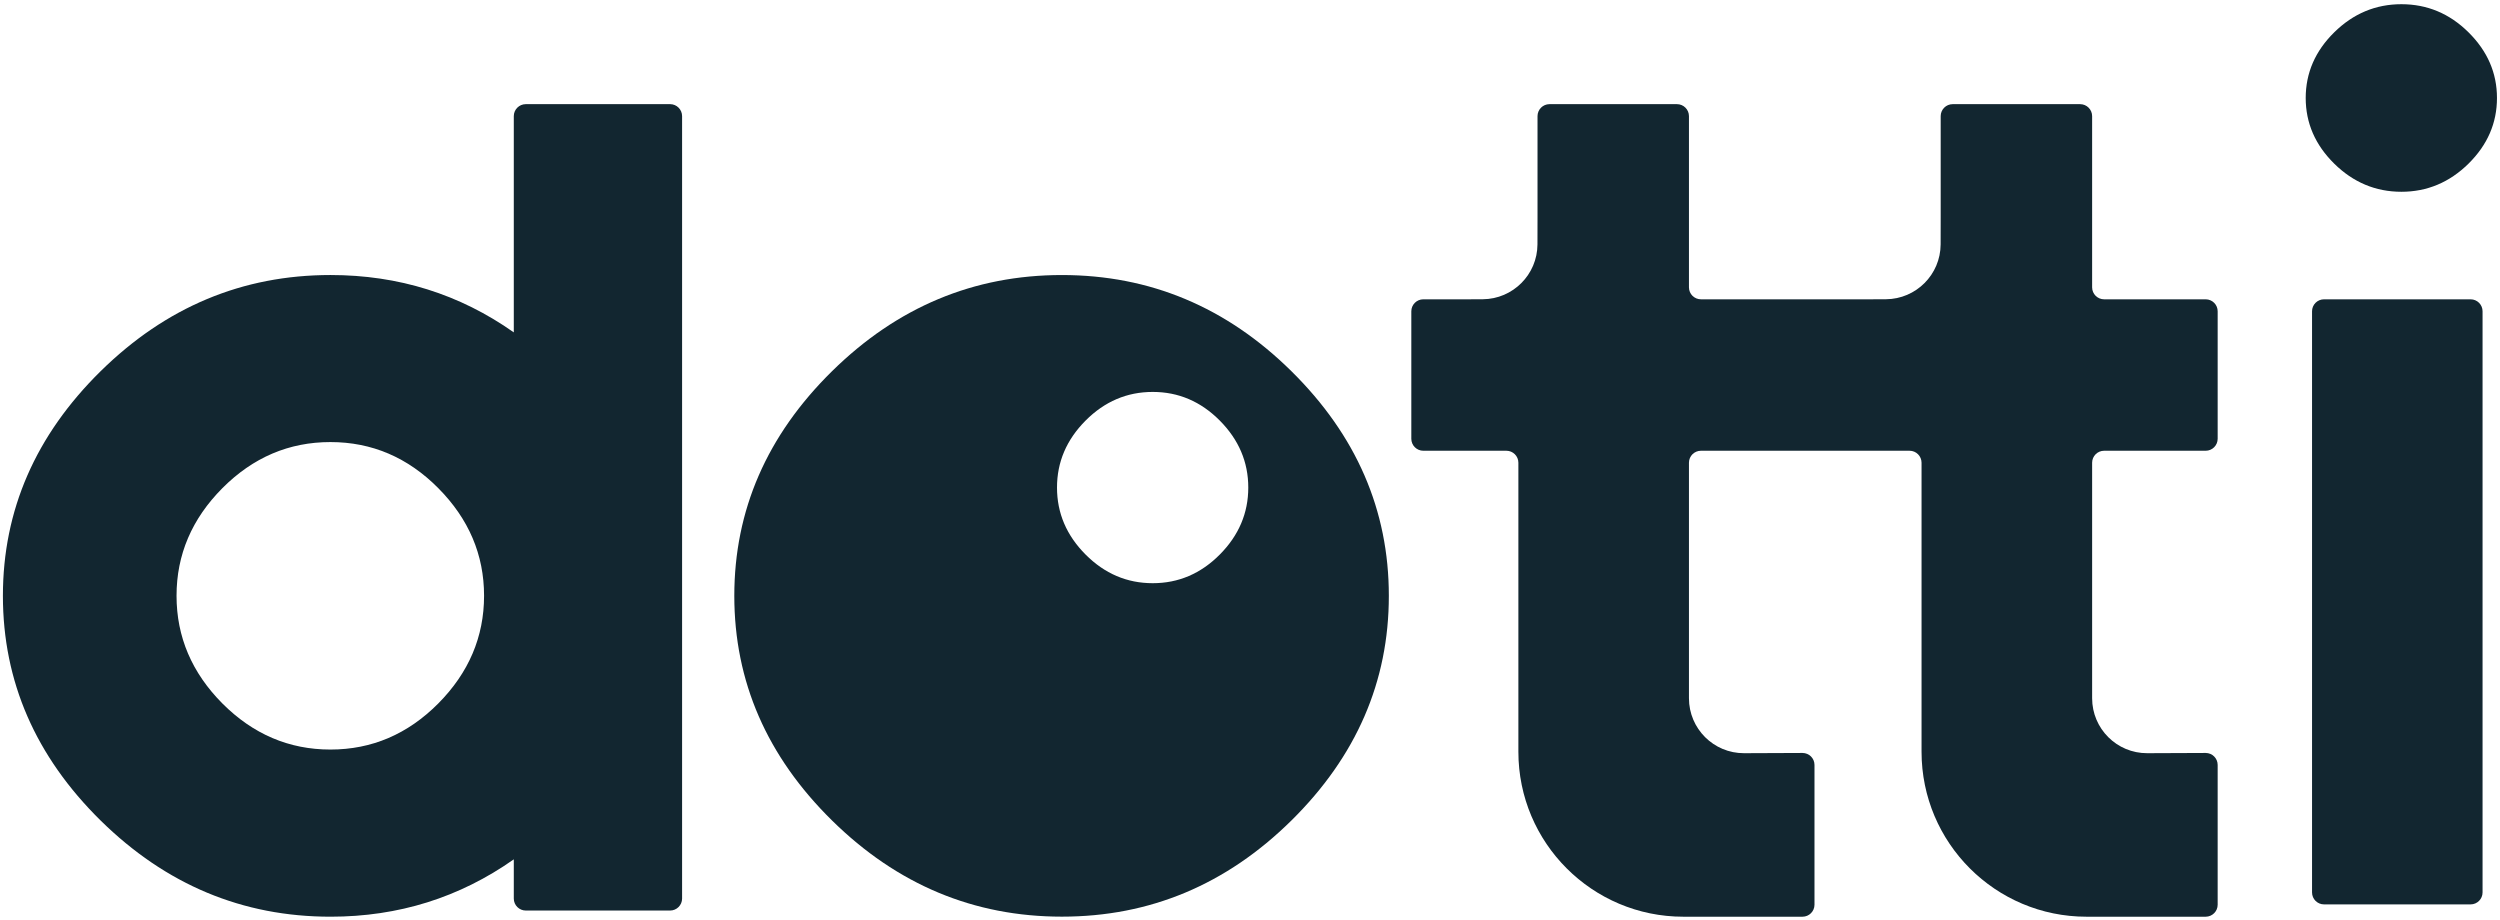
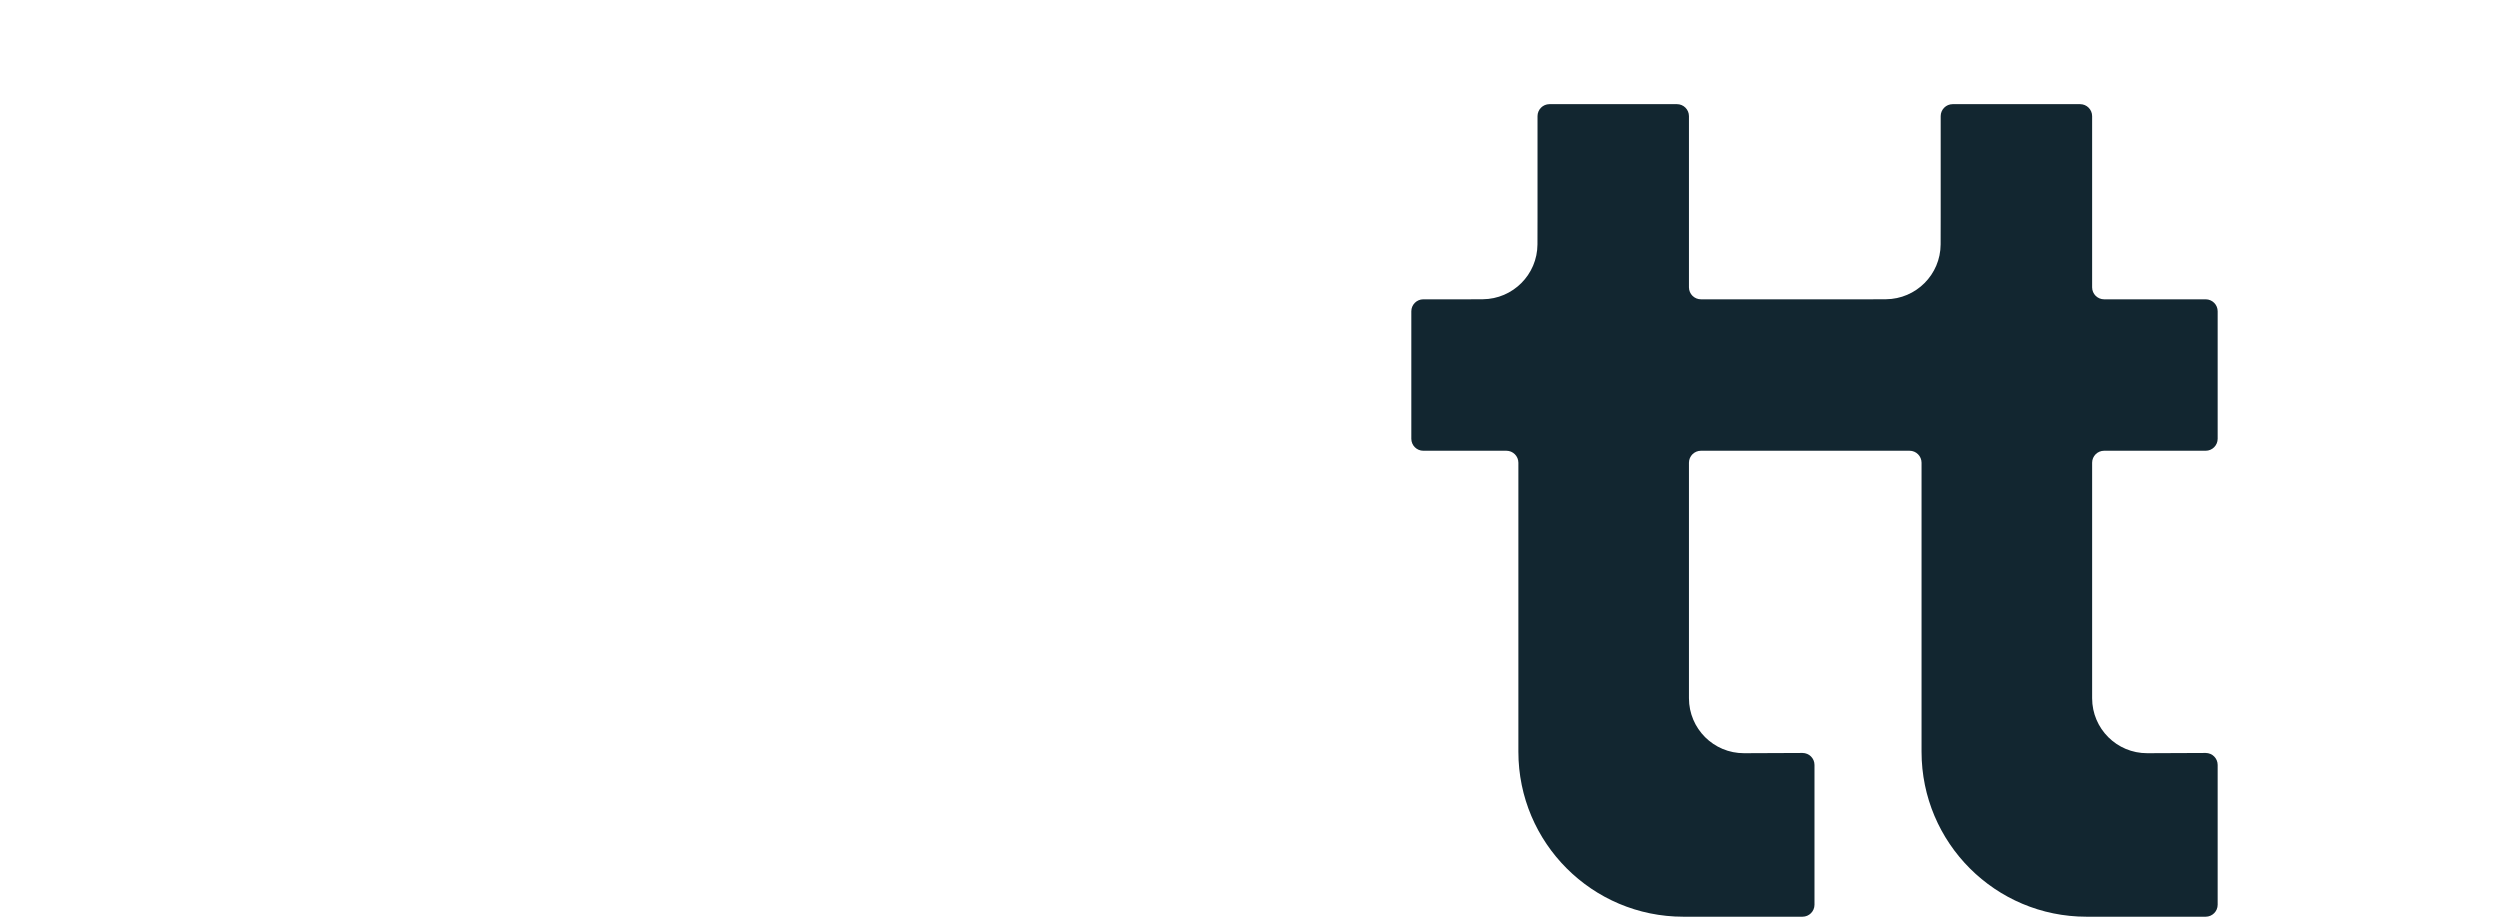
<svg xmlns="http://www.w3.org/2000/svg" fill="none" height="155" viewBox="0 0 421 155" width="421">
  <g fill="#122630">
-     <path d="m415.696 27.561c-3.203 3.152-6.97 4.734-11.301 4.734-4.33 0-8.107-1.581-11.31-4.734-3.203-3.163-4.804-6.839-4.804-11.059 0-4.22 1.601-7.906 4.804-11.059s6.97-4.734 11.31-4.734c4.341 0 8.108 1.571 11.301 4.734 3.193 3.163 4.794 6.839 4.794 11.059 0 4.22-1.601 7.906-4.794 11.059z" />
-     <path clip-rule="evenodd" d="m112.85 17.54h-24.313c-1.108 0-2.014.906-2.014 2.014v36.419c-9.125-6.436-19.408-9.659-30.86-9.659-14.836 0-27.738 5.398-38.716 16.195-10.968 10.807-16.457 23.417-16.457 37.829 0 14.413 5.489 27.033 16.457 37.84 10.978 10.797 23.88 16.195 38.716 16.195 11.451 0 21.735-3.233 30.86-9.659v6.607c0 1.108.906 2.015 2.014 2.015h24.313c1.108 0 2.014-.907 2.014-2.015v-131.768c0-1.108-.906-2.014-2.014-2.014zm-39.048 100.928c-5.137 5.167-11.19 7.756-18.159 7.756s-13.033-2.589-18.189-7.756c-5.147-5.177-7.725-11.22-7.725-18.139 0-6.919 2.578-12.952 7.725-18.129 5.157-5.177 11.22-7.755 18.189-7.755s13.023 2.578 18.159 7.755c5.137 5.177 7.715 11.22 7.715 18.129s-2.578 12.962-7.715 18.139z" fill-rule="evenodd" />
    <path d="m354.329 50.404h17.112c1.108 0 2.014.906 2.014 2.014v21.473c0 1.108-.906 2.014-2.014 2.014h-17.112c-1.108 0-2.014.906-2.014 2.014v39.662c0 5.127 4.159 9.276 9.286 9.256l9.83-.04c1.118 0 2.024.896 2.024 2.014v23.548c0 1.108-.906 2.014-2.014 2.014h-20.073c-15.339 0-27.778-12.439-27.778-27.778v-48.676c0-1.108-.906-2.014-2.014-2.014h-35.14c-1.108 0-2.015.906-2.015 2.014v39.662c0 5.127 4.16 9.276 9.286 9.256l9.83-.04c1.118 0 2.025.896 2.025 2.014v23.548c0 1.108-.907 2.014-2.015 2.014h-20.072c-15.34 0-27.778-12.439-27.778-27.778v-48.676c0-1.108-.907-2.014-2.015-2.014h-13.999c-1.108 0-2.015-.906-2.015-2.014v-21.473c0-1.108.907-2.014 2.015-2.014h7.513c.301 0 .646-.002 1.022-.004h.001c.455-.003.957-.006 1.485-.006 5.076-.04 9.186-4.16 9.206-9.236.01-1.727.01-3.354.01-4.532v-17.072c0-1.108.906-2.014 2.014-2.014h21.473c1.108 0 2.014.906 2.014 2.014v28.835c0 1.108.907 2.014 2.015 2.014h28.654c.301 0 .646-.002 1.023-.004l.001-0c.454-.003.955-.006 1.483-.006 5.077-.04 9.186-4.16 9.206-9.236.01-1.732.01-3.364.01-4.542v-17.061c0-1.108.907-2.014 2.014-2.014h21.473c1.108 0 2.015.906 2.015 2.014v28.835c0 1.108.906 2.014 2.014 2.014z" />
-     <path d="m391.363 50.404h24.685c1.113 0 2.015.902 2.015 2.014v97.867c0 1.112-.902 2.014-2.015 2.014h-24.685c-1.113 0-2.015-.902-2.015-2.014v-97.867c0-1.113.902-2.014 2.015-2.014z" />
-     <path clip-rule="evenodd" d="m178.819 154.364c14.836 0 27.718-5.399 38.656-16.195 10.937-10.797 16.406-23.407 16.406-37.83 0-14.422-5.469-27.032-16.406-37.829-10.938-10.797-23.82-16.195-38.656-16.195-14.835 0-27.737 5.398-38.705 16.195s-16.457 23.407-16.457 37.829c0 14.423 5.489 27.033 16.457 37.83 10.968 10.796 23.87 16.195 38.705 16.195zm15.301-56.154c4.335 0 8.099-1.609 11.296-4.828 3.196-3.219 4.794-6.978 4.794-11.277 0-4.299-1.598-8.059-4.794-11.277-3.197-3.219-6.961-4.828-11.296-4.828-4.336 0-8.106 1.609-11.311 4.828s-4.809 6.978-4.809 11.277c0 4.3 1.604 8.059 4.809 11.277s6.975 4.828 11.311 4.828z" fill-rule="evenodd" />
  </g>
</svg>